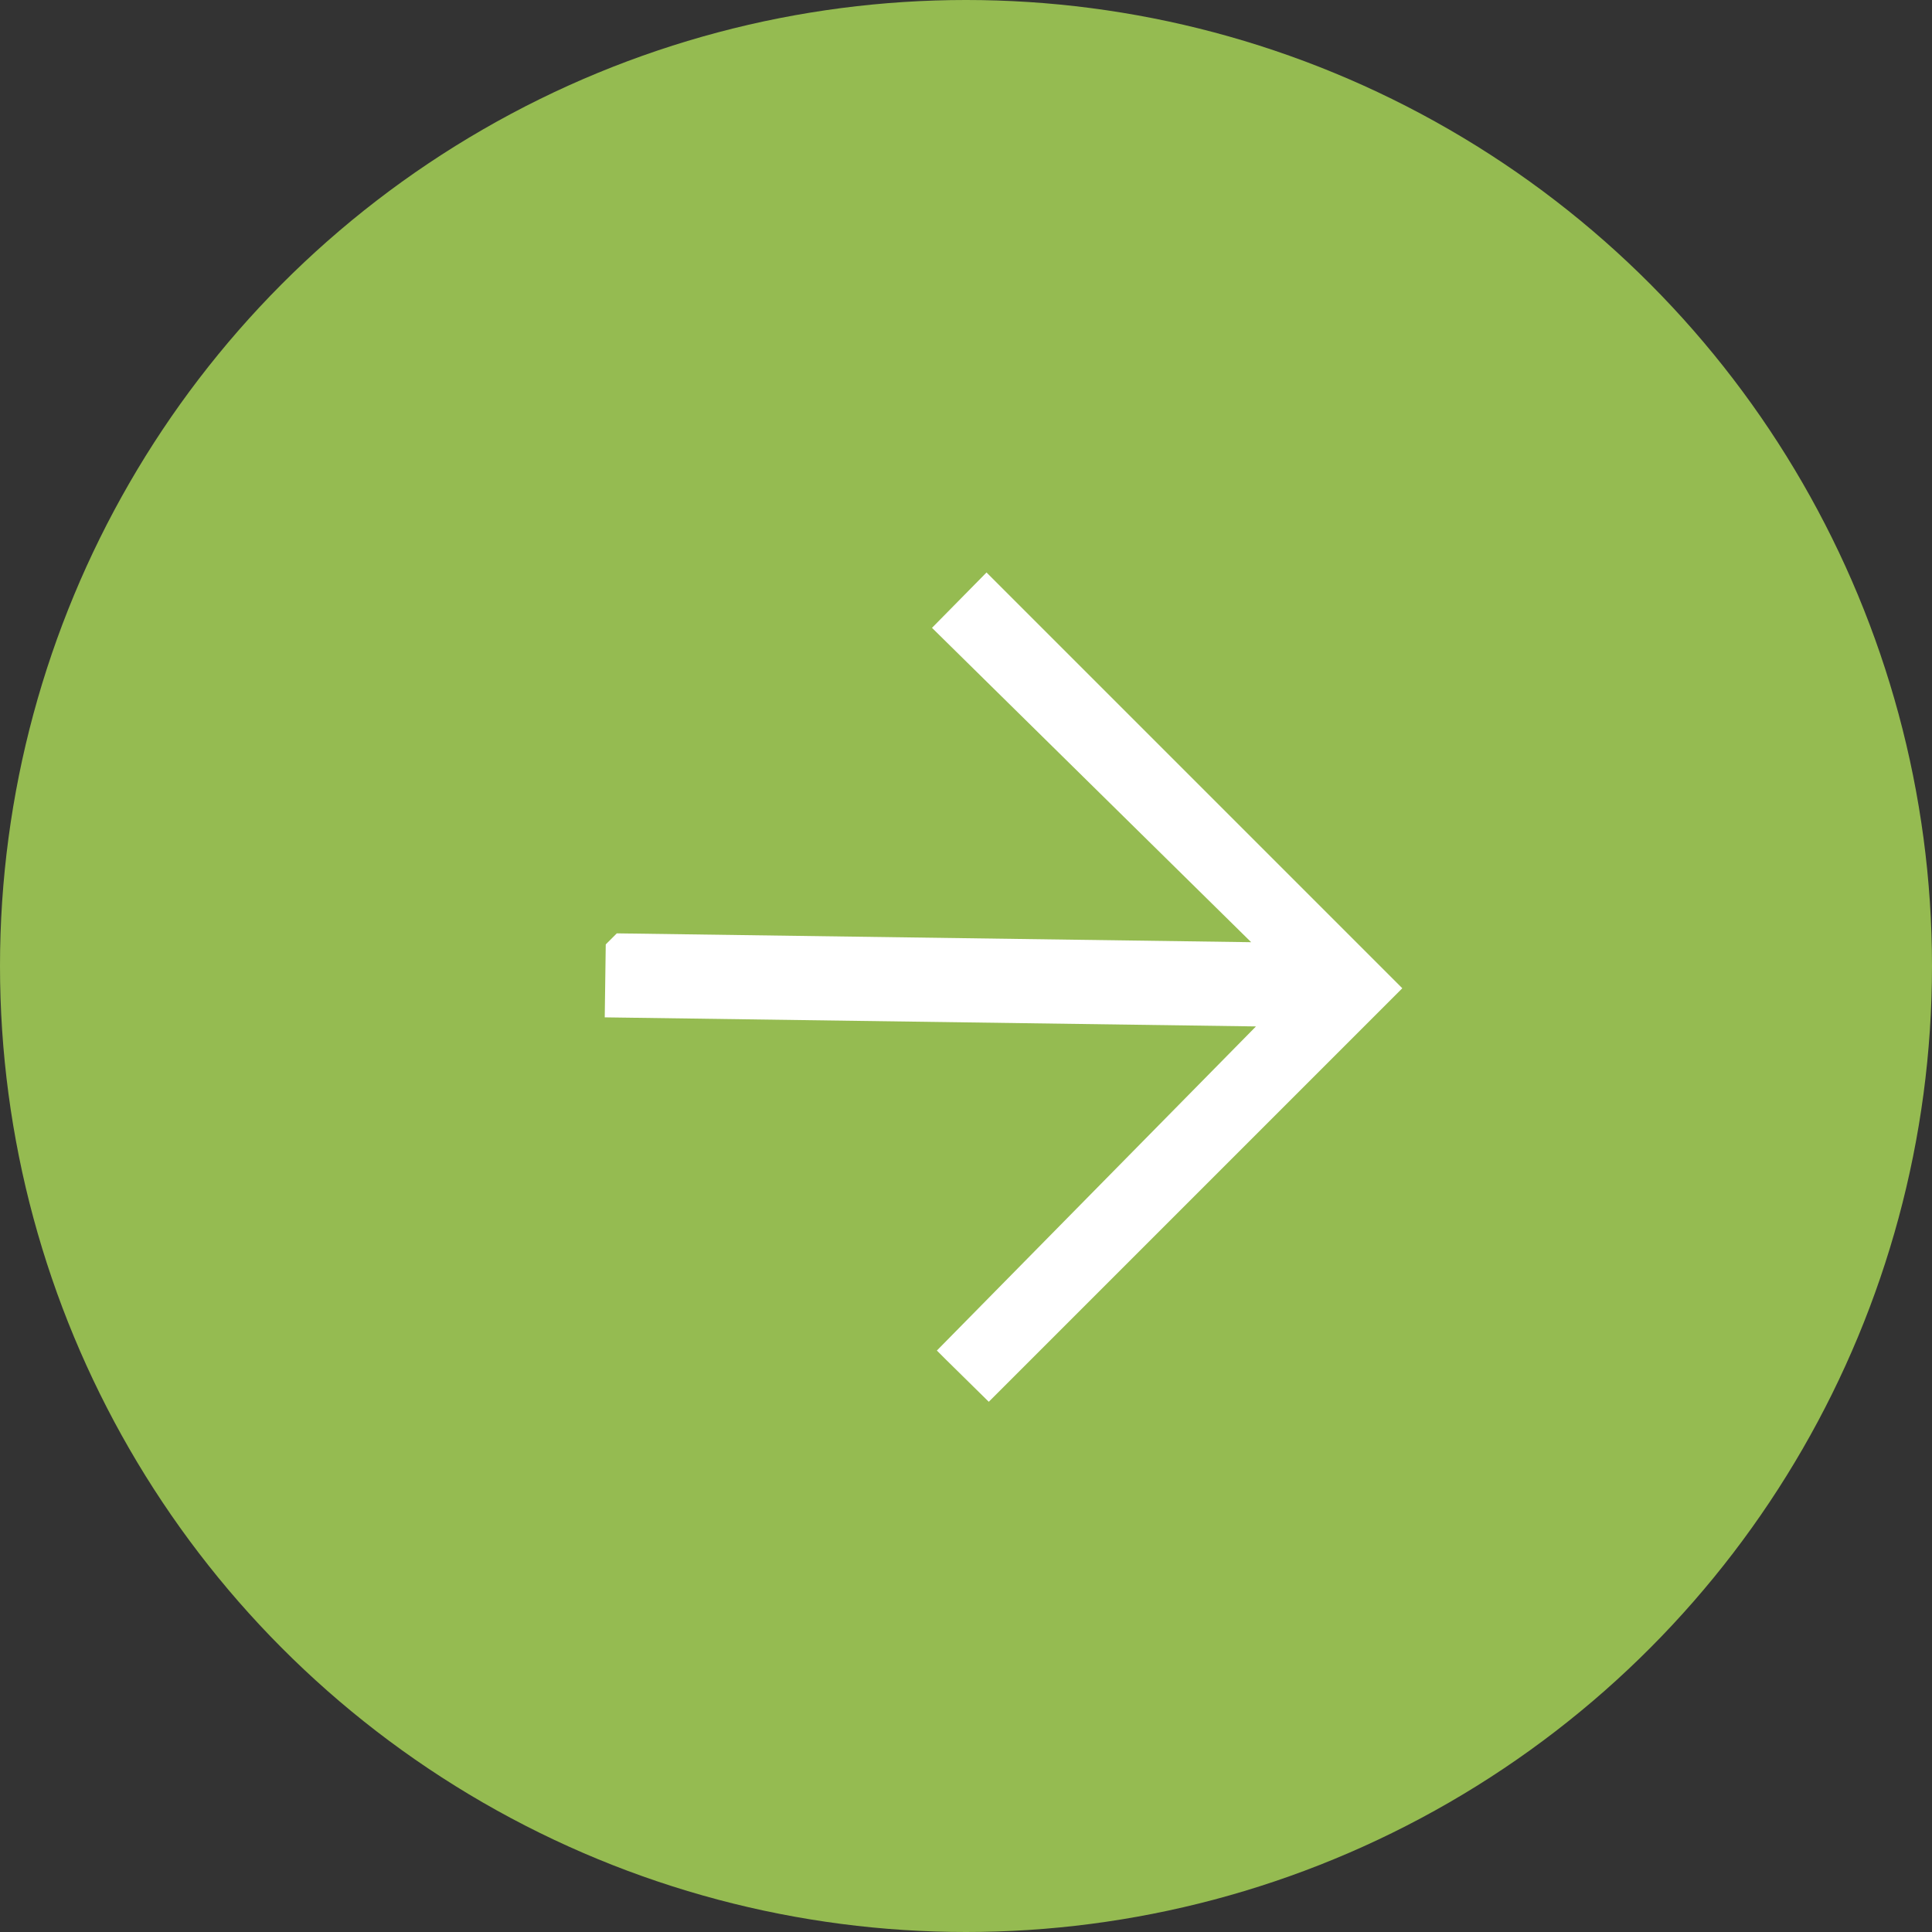
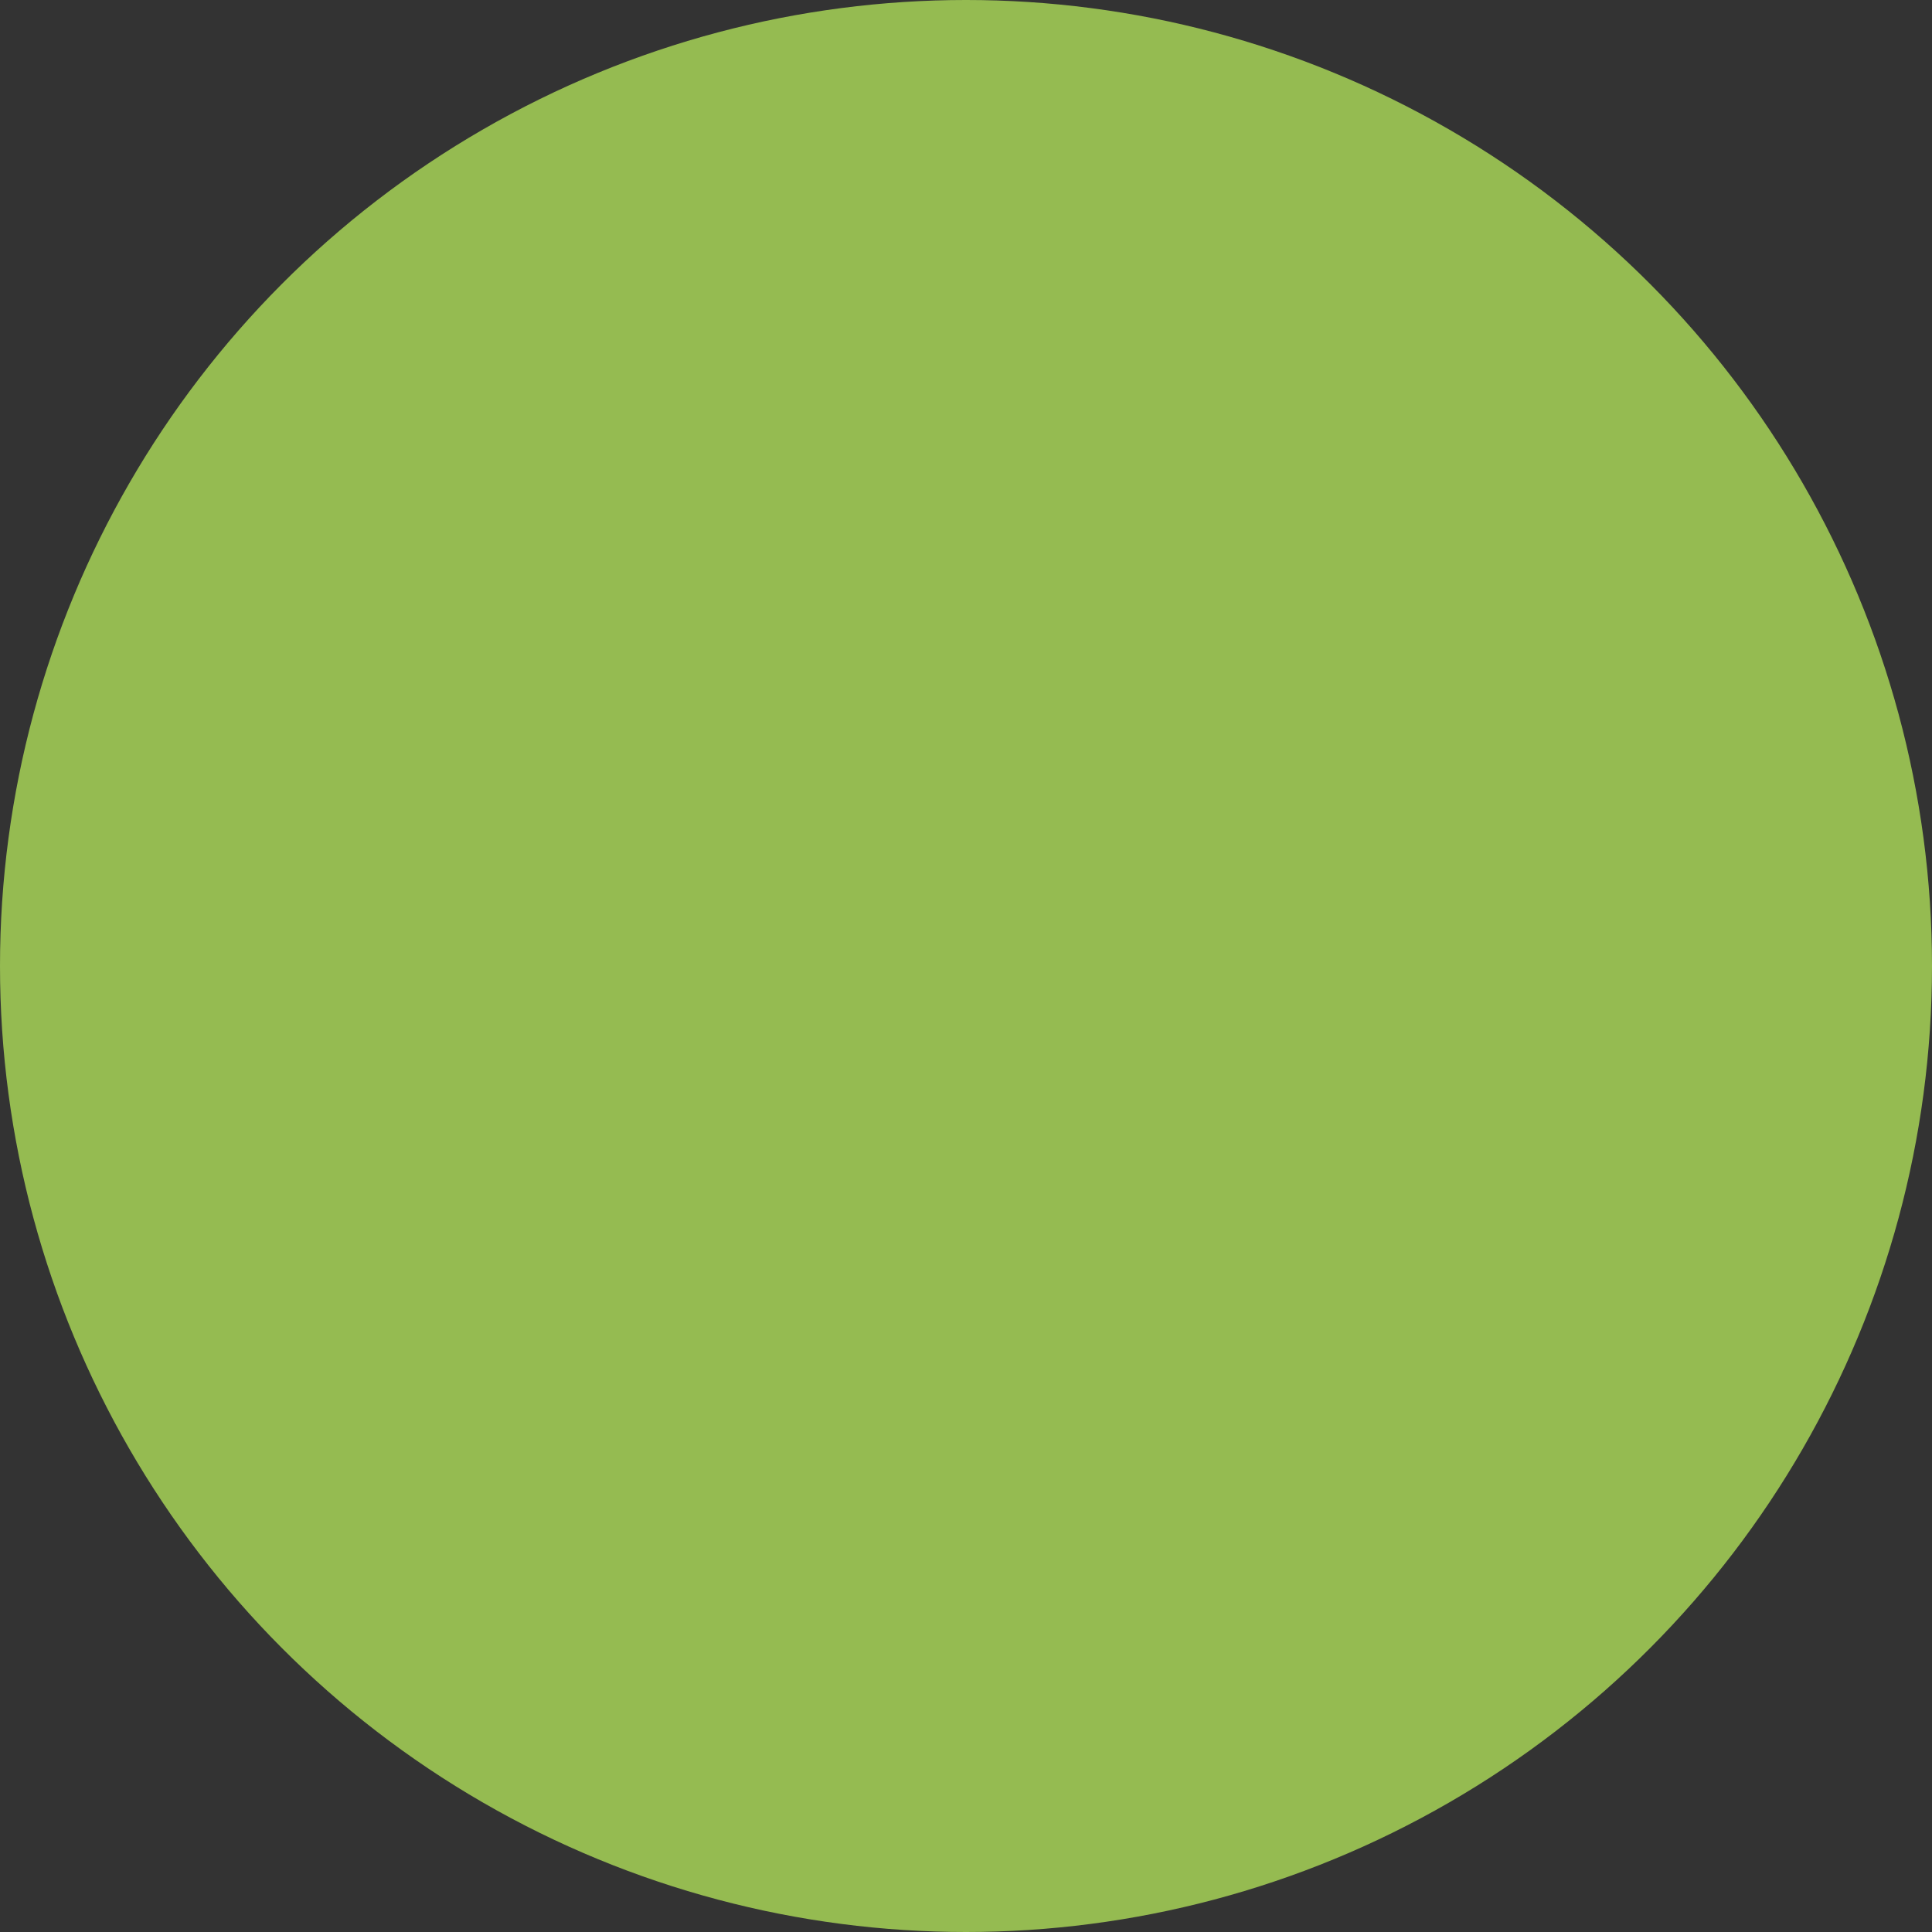
<svg xmlns="http://www.w3.org/2000/svg" width="34" height="34" viewBox="0 0 34 34">
  <rect x="0" y="0" width="34" height="34" fill="#333333" stroke="none" />
  <defs>
    <clipPath id="clip-path">
      <path id="Tracé_68" data-name="Tracé 68" d="M0,10.458H10.3V0H0Z" fill="none" />
    </clipPath>
  </defs>
  <g id="Groupe_125" data-name="Groupe 125" transform="translate(-1439 -284)">
    <circle id="Ellipse_5" data-name="Ellipse 5" cx="17" cy="17" r="17" transform="translate(1439 284)" fill="#95bb51" />
    <g id="Groupe_124" data-name="Groupe 124" transform="translate(1449 301.28) rotate(-45)">
      <g id="Groupe_44" data-name="Groupe 44" transform="translate(0 0)" clip-path="url(#clip-path)">
        <g id="Groupe_43" data-name="Groupe 43" transform="translate(0.004 0.115)">
-           <path id="Tracé_67" data-name="Tracé 67" d="M9.669,0l.074,9.724L0,9.8m9.742-.074L.54.264" transform="translate(0 0)" fill="none" stroke="#fff" stroke-width="1.481" />
-         </g>
+           </g>
      </g>
    </g>
  </g>
</svg>